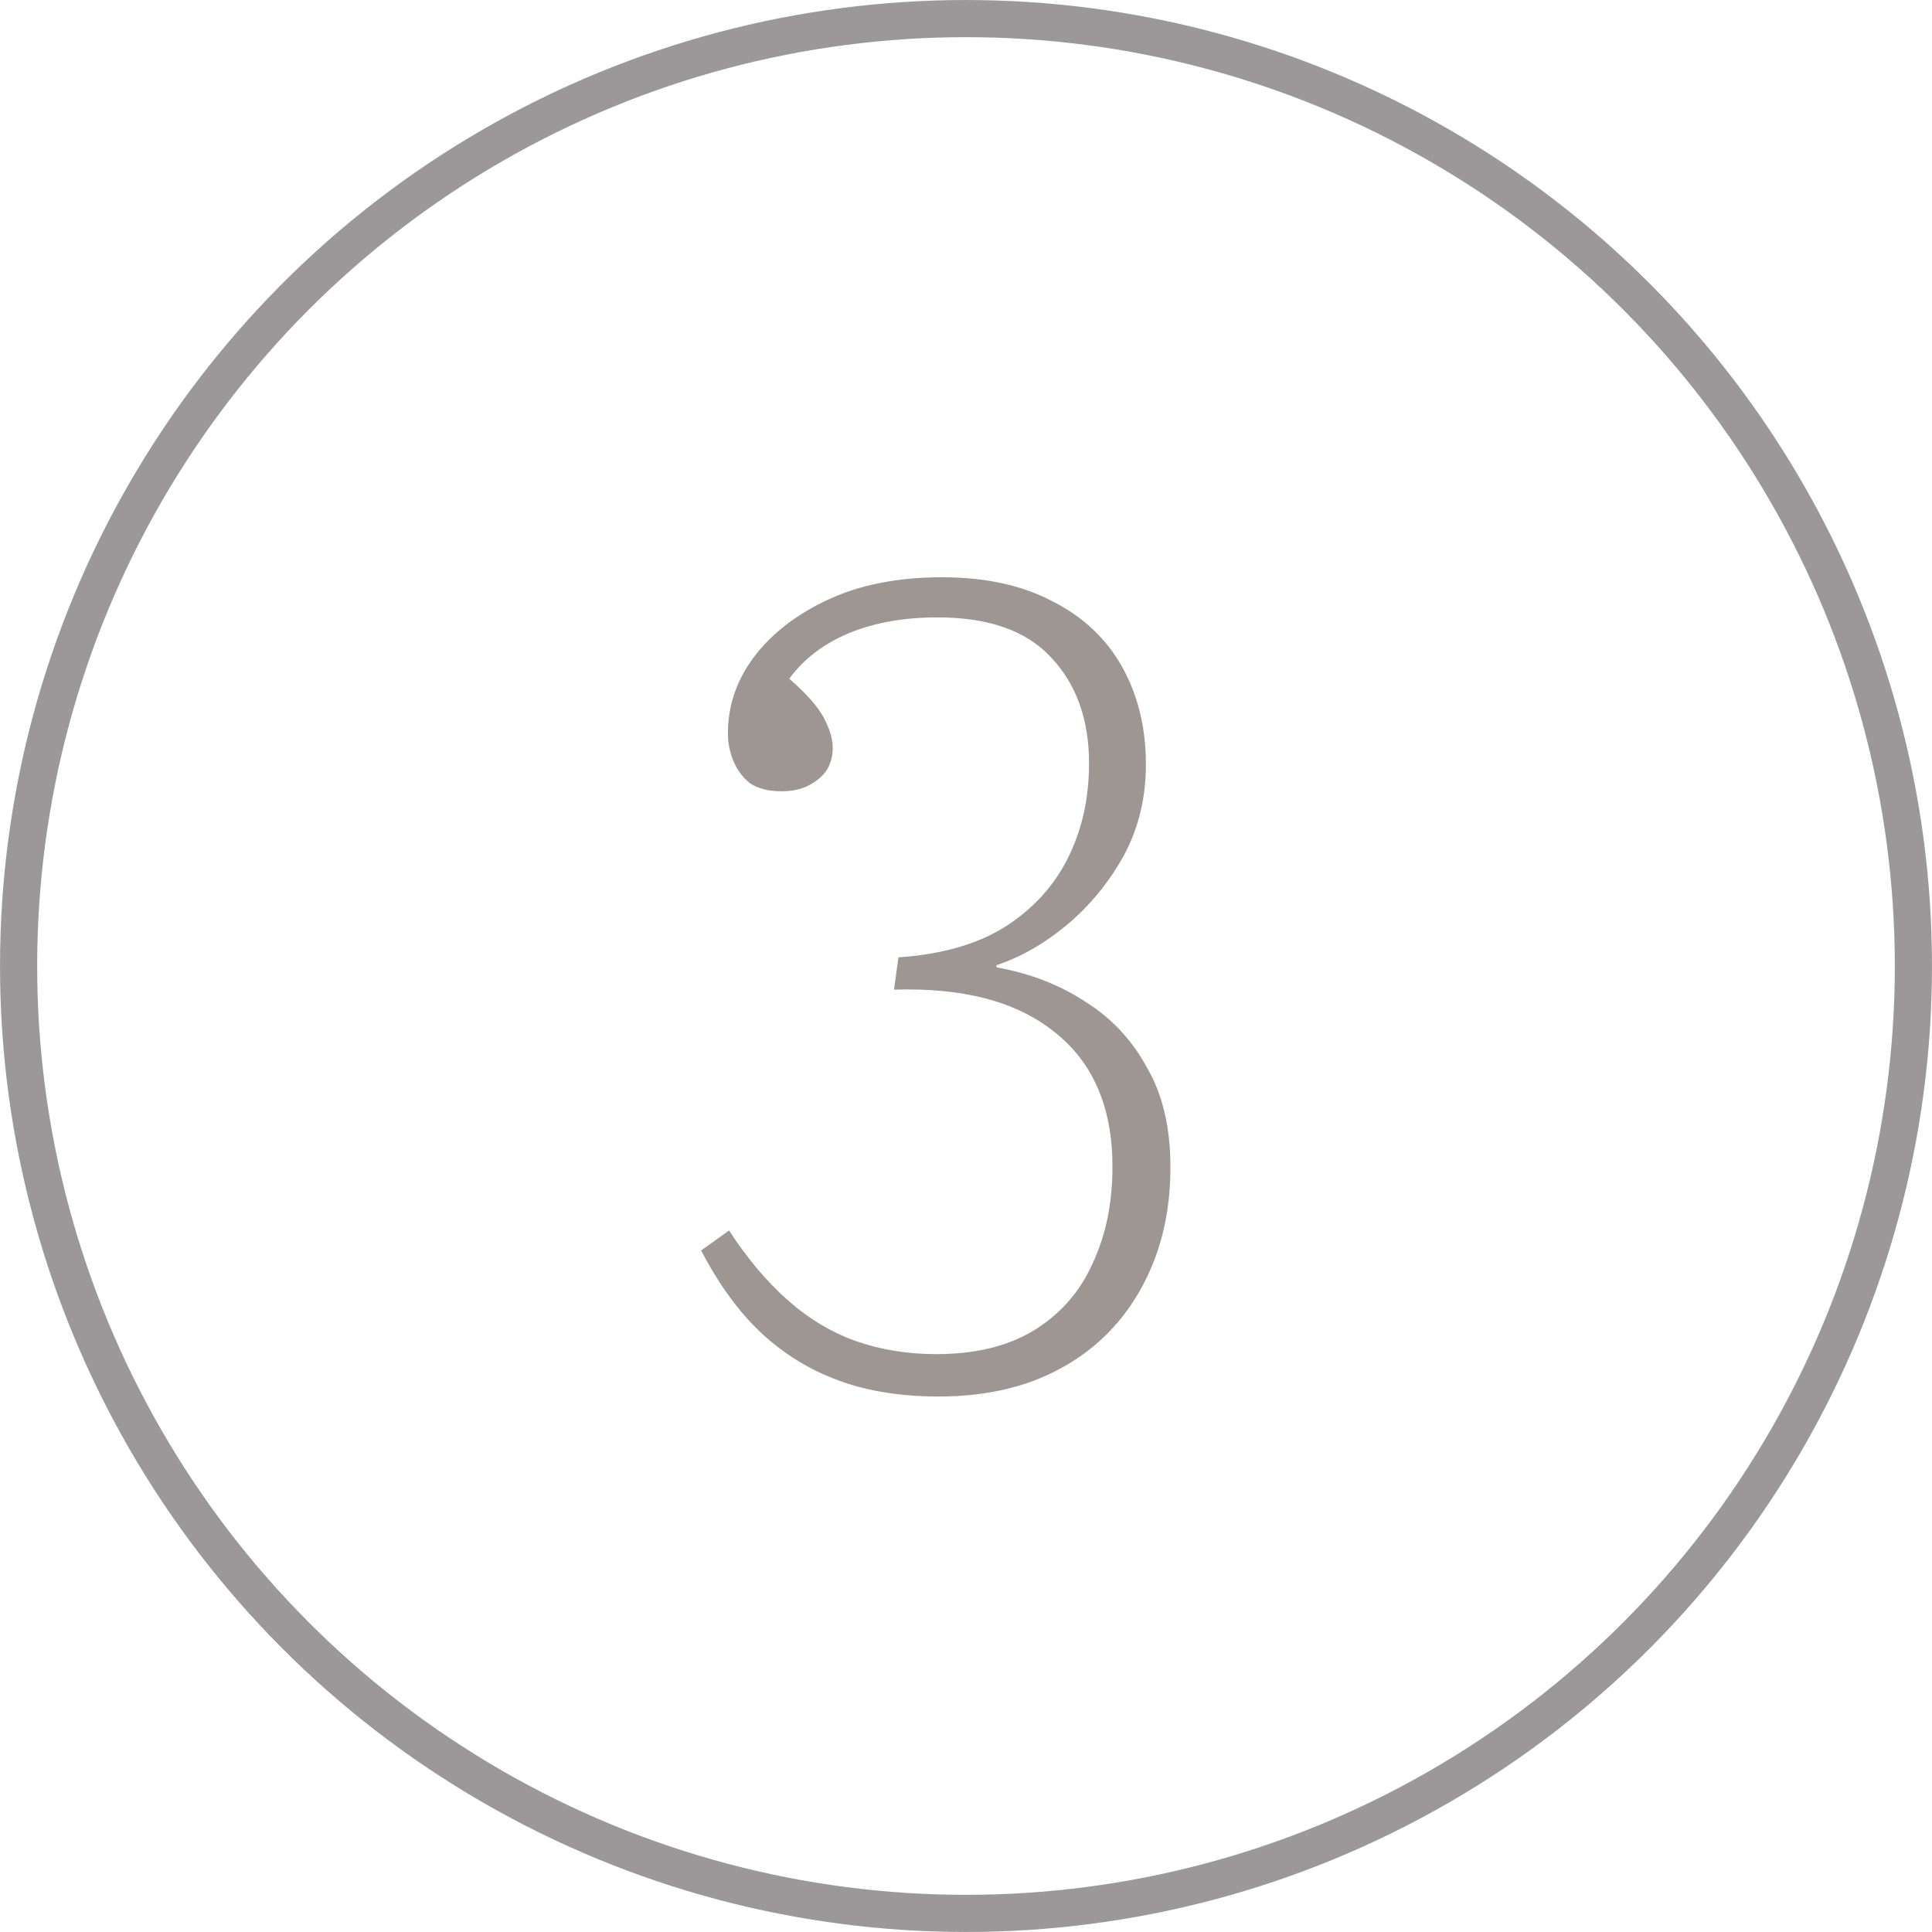
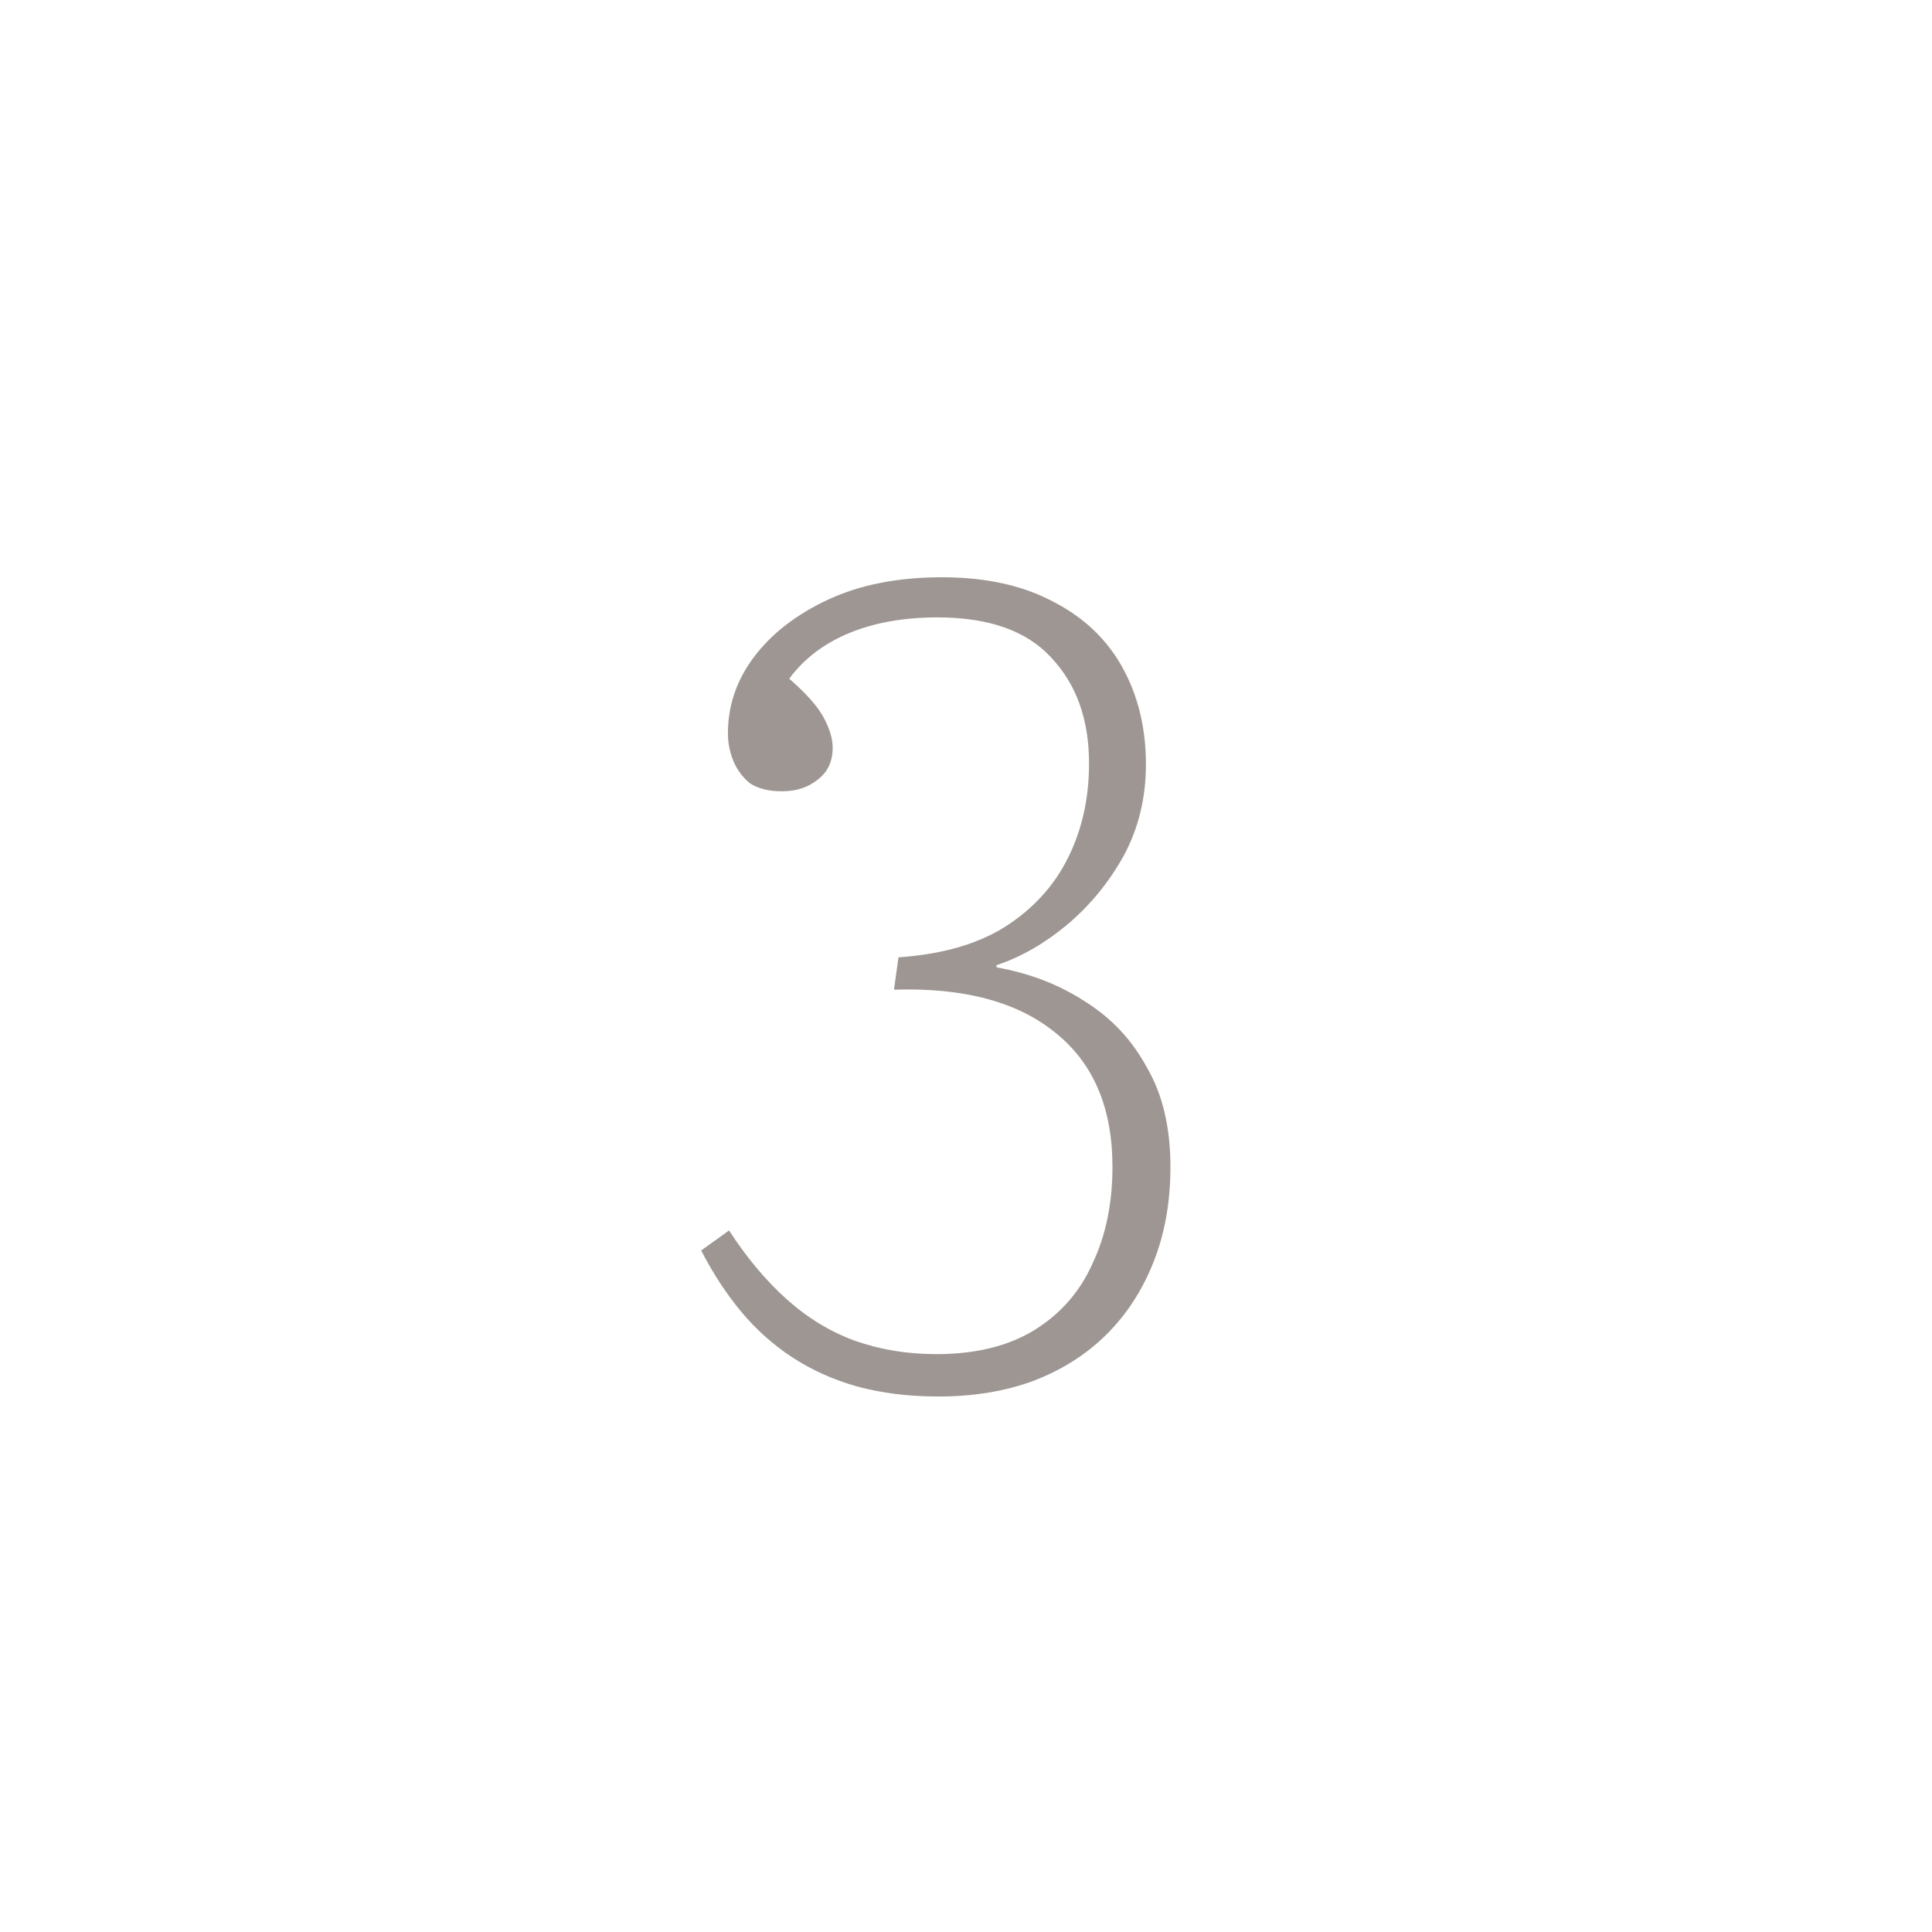
<svg xmlns="http://www.w3.org/2000/svg" width="48" height="48" viewBox="0 0 48 48" fill="none">
-   <circle cx="24" cy="24" r="23.538" stroke="#3B3133" stroke-opacity="0.5" stroke-width="0.923" />
  <path d="M23.319 34.696C22.58 34.696 21.906 34.613 21.297 34.447C20.706 34.28 20.171 34.04 19.691 33.727C19.211 33.413 18.786 33.034 18.417 32.591C18.048 32.148 17.716 31.64 17.42 31.068L18.113 30.57C18.556 31.253 19.036 31.825 19.553 32.286C20.07 32.748 20.633 33.09 21.242 33.311C21.869 33.533 22.543 33.643 23.263 33.643C24.223 33.643 25.026 33.45 25.673 33.062C26.337 32.656 26.826 32.102 27.14 31.4C27.473 30.699 27.639 29.896 27.639 28.991C27.639 27.514 27.159 26.397 26.199 25.64C25.257 24.883 23.928 24.533 22.211 24.588L22.322 23.785C23.393 23.711 24.27 23.462 24.953 23.037C25.654 22.594 26.18 22.022 26.531 21.32C26.882 20.619 27.057 19.834 27.057 18.966C27.057 17.877 26.743 17 26.116 16.336C25.506 15.671 24.565 15.339 23.291 15.339C22.46 15.339 21.731 15.468 21.103 15.726C20.476 15.985 19.977 16.363 19.608 16.862C20.033 17.231 20.319 17.554 20.466 17.831C20.614 18.108 20.688 18.357 20.688 18.579C20.688 18.8 20.633 18.994 20.522 19.16C20.411 19.308 20.263 19.428 20.079 19.52C19.894 19.613 19.673 19.659 19.414 19.659C19.1 19.659 18.842 19.594 18.639 19.465C18.454 19.317 18.316 19.133 18.223 18.911C18.131 18.69 18.085 18.459 18.085 18.219C18.085 17.536 18.297 16.908 18.722 16.336C19.165 15.745 19.783 15.265 20.577 14.896C21.371 14.527 22.313 14.342 23.402 14.342C24.491 14.342 25.414 14.545 26.171 14.951C26.928 15.339 27.5 15.883 27.888 16.585C28.276 17.287 28.47 18.09 28.47 18.994C28.47 19.825 28.285 20.582 27.916 21.265C27.546 21.93 27.076 22.502 26.503 22.982C25.95 23.443 25.368 23.776 24.759 23.979V24.034C25.59 24.182 26.328 24.468 26.974 24.893C27.62 25.299 28.128 25.843 28.497 26.526C28.885 27.191 29.079 28.013 29.079 28.991C29.079 29.859 28.94 30.643 28.663 31.345C28.386 32.047 27.999 32.647 27.5 33.145C27.002 33.643 26.393 34.031 25.673 34.308C24.971 34.566 24.186 34.696 23.319 34.696Z" fill="#3E2E27" fill-opacity="0.5" />
</svg>